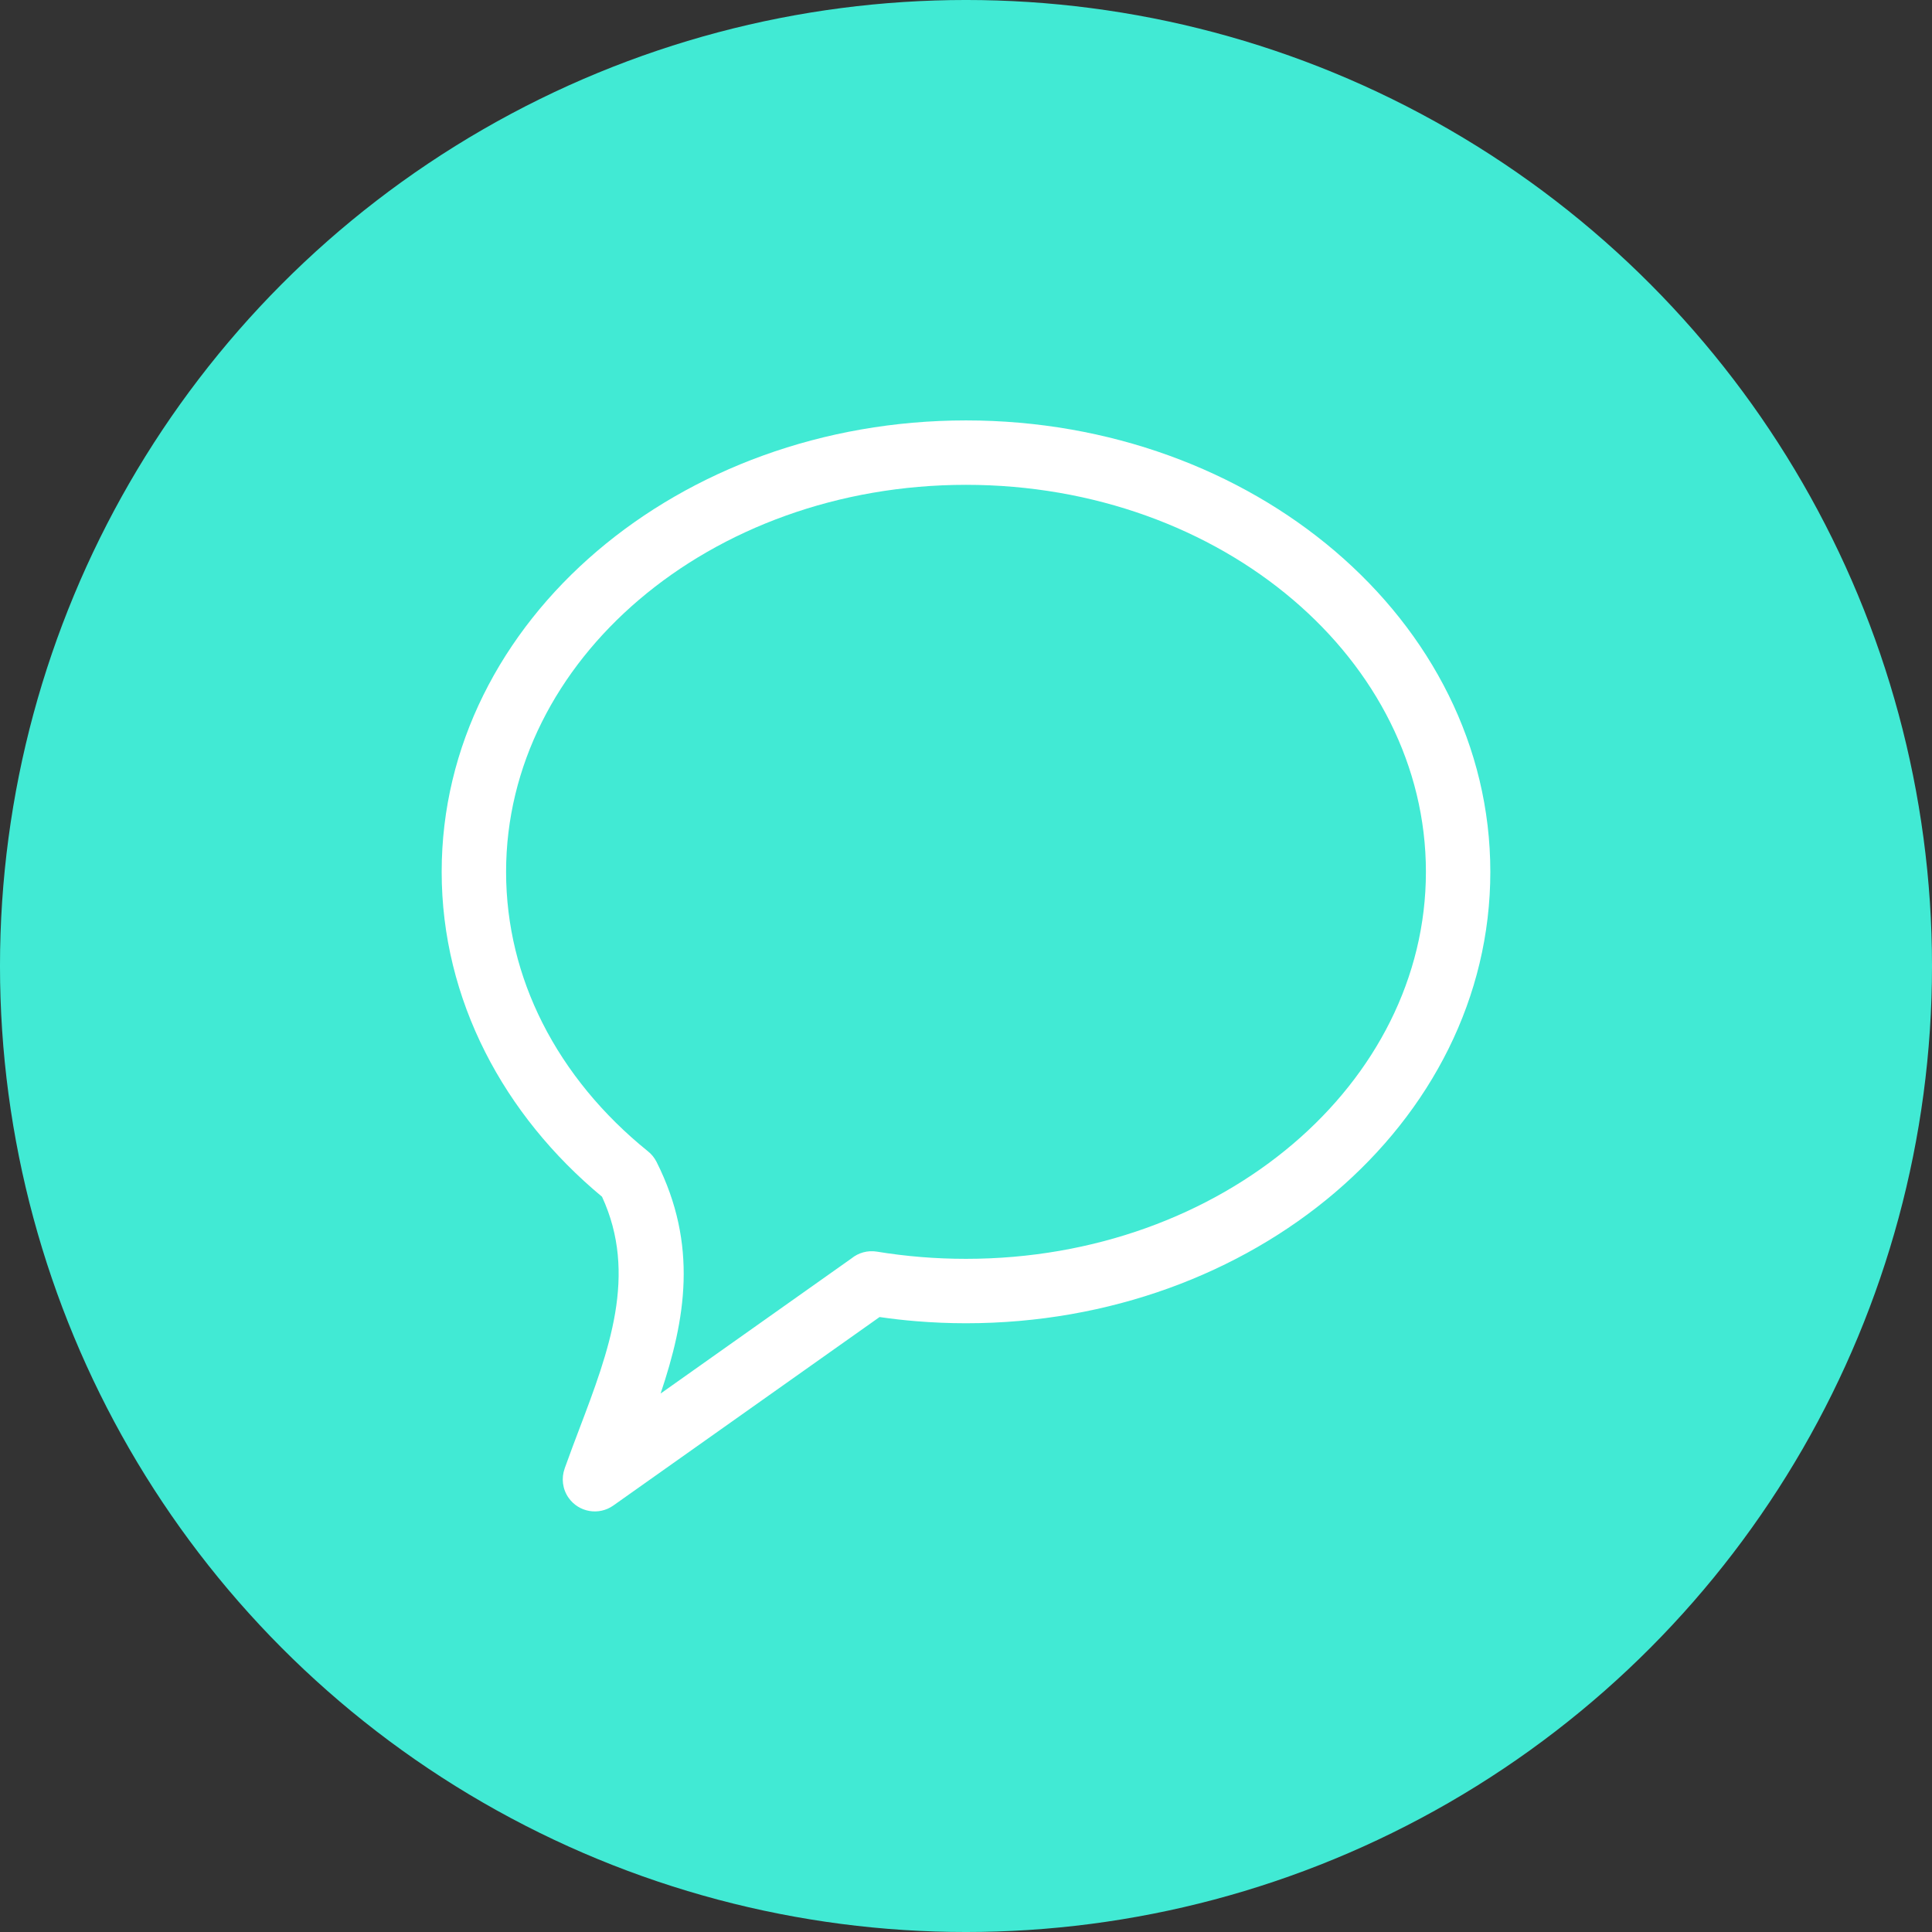
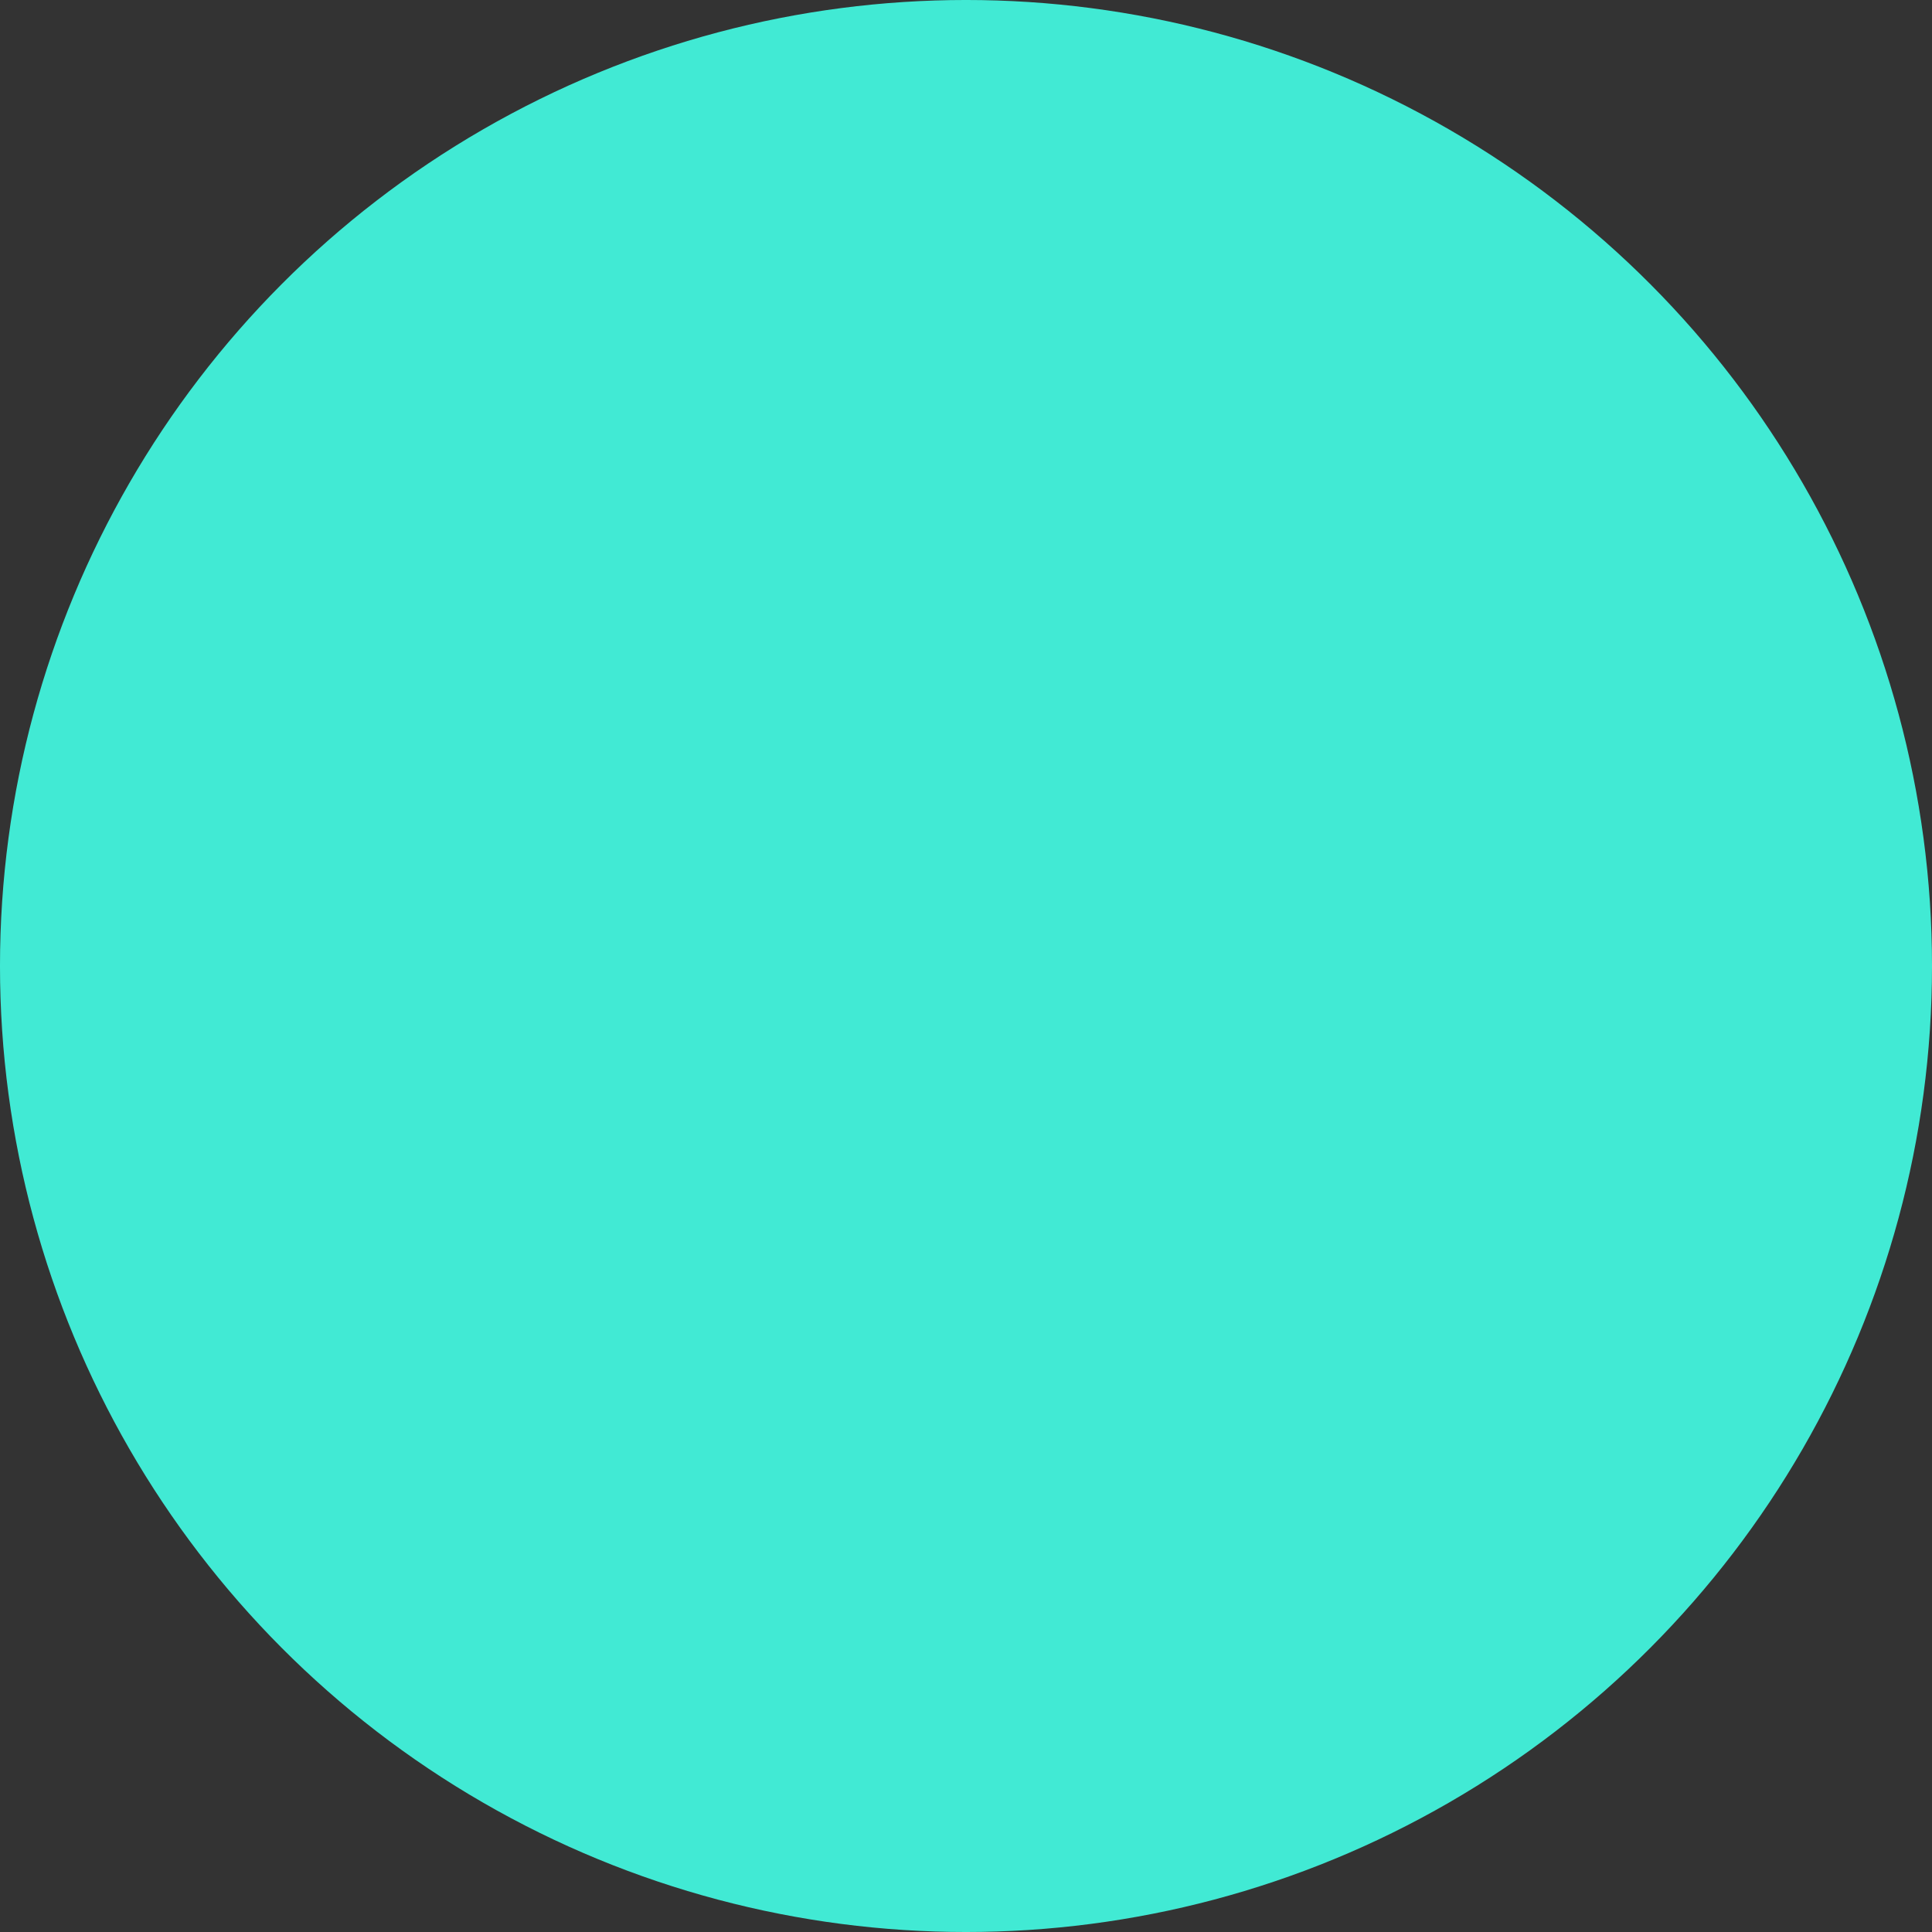
<svg xmlns="http://www.w3.org/2000/svg" version="1.1" width="512" height="512" x="0" y="0" viewBox="0 0 254000 254000" style="enable-background:new 0 0 512 512" xml:space="preserve" fill-rule="evenodd" class="">
  <rect x="0" y="0" width="254000" height="254000" fill="#333333" stroke="none" />
  <g>
    <circle cx="127000" cy="127000" r="127001" fill="#41ead4" opacity="1" data-original="#ff4141" class="" />
-     <path fill="#ffffff" fill-rule="nonzero" d="M127000 55272c18890 0 36040 6563 48492 17171 12628 10757 20441 25668 20441 42177s-7813 31420-20441 42177c-12452 10608-29602 17171-48492 17171-2182 0-4374-92-6559-271-1585-129-3188-313-4803-546l-35008 24783c-1899 1342-4529 890-5871-1009-823-1164-971-2603-525-3852l-4-1c759-2114 1336-3633 1910-5148 3913-10319 7723-20367 3008-30590-6469-5373-11724-11832-15368-19036-3676-7270-5713-15277-5713-23678 0-16509 7813-31420 20441-42177 12452-10608 29602-17171 48492-17171zm43002 23587c-10964-9340-26167-15119-43002-15119s-32038 5779-43002 15119c-10788 9189-17463 21838-17463 35761 0 7065 1706 13785 4785 19874 3228 6383 7967 12107 13836 16844 472 370 873 848 1161 1419 5503 10934 3800 20730 532 30452l25102-17770c902-731 2100-1088 3335-887 1851 306 3792 545 5817 711 1911 156 3880 237 5897 237 16835 0 32038-5779 43002-15119 10788-9189 17463-21838 17463-35761s-6675-26572-17463-35761z" opacity="1" data-original="#ffffff" class="" />
  </g>
</svg>